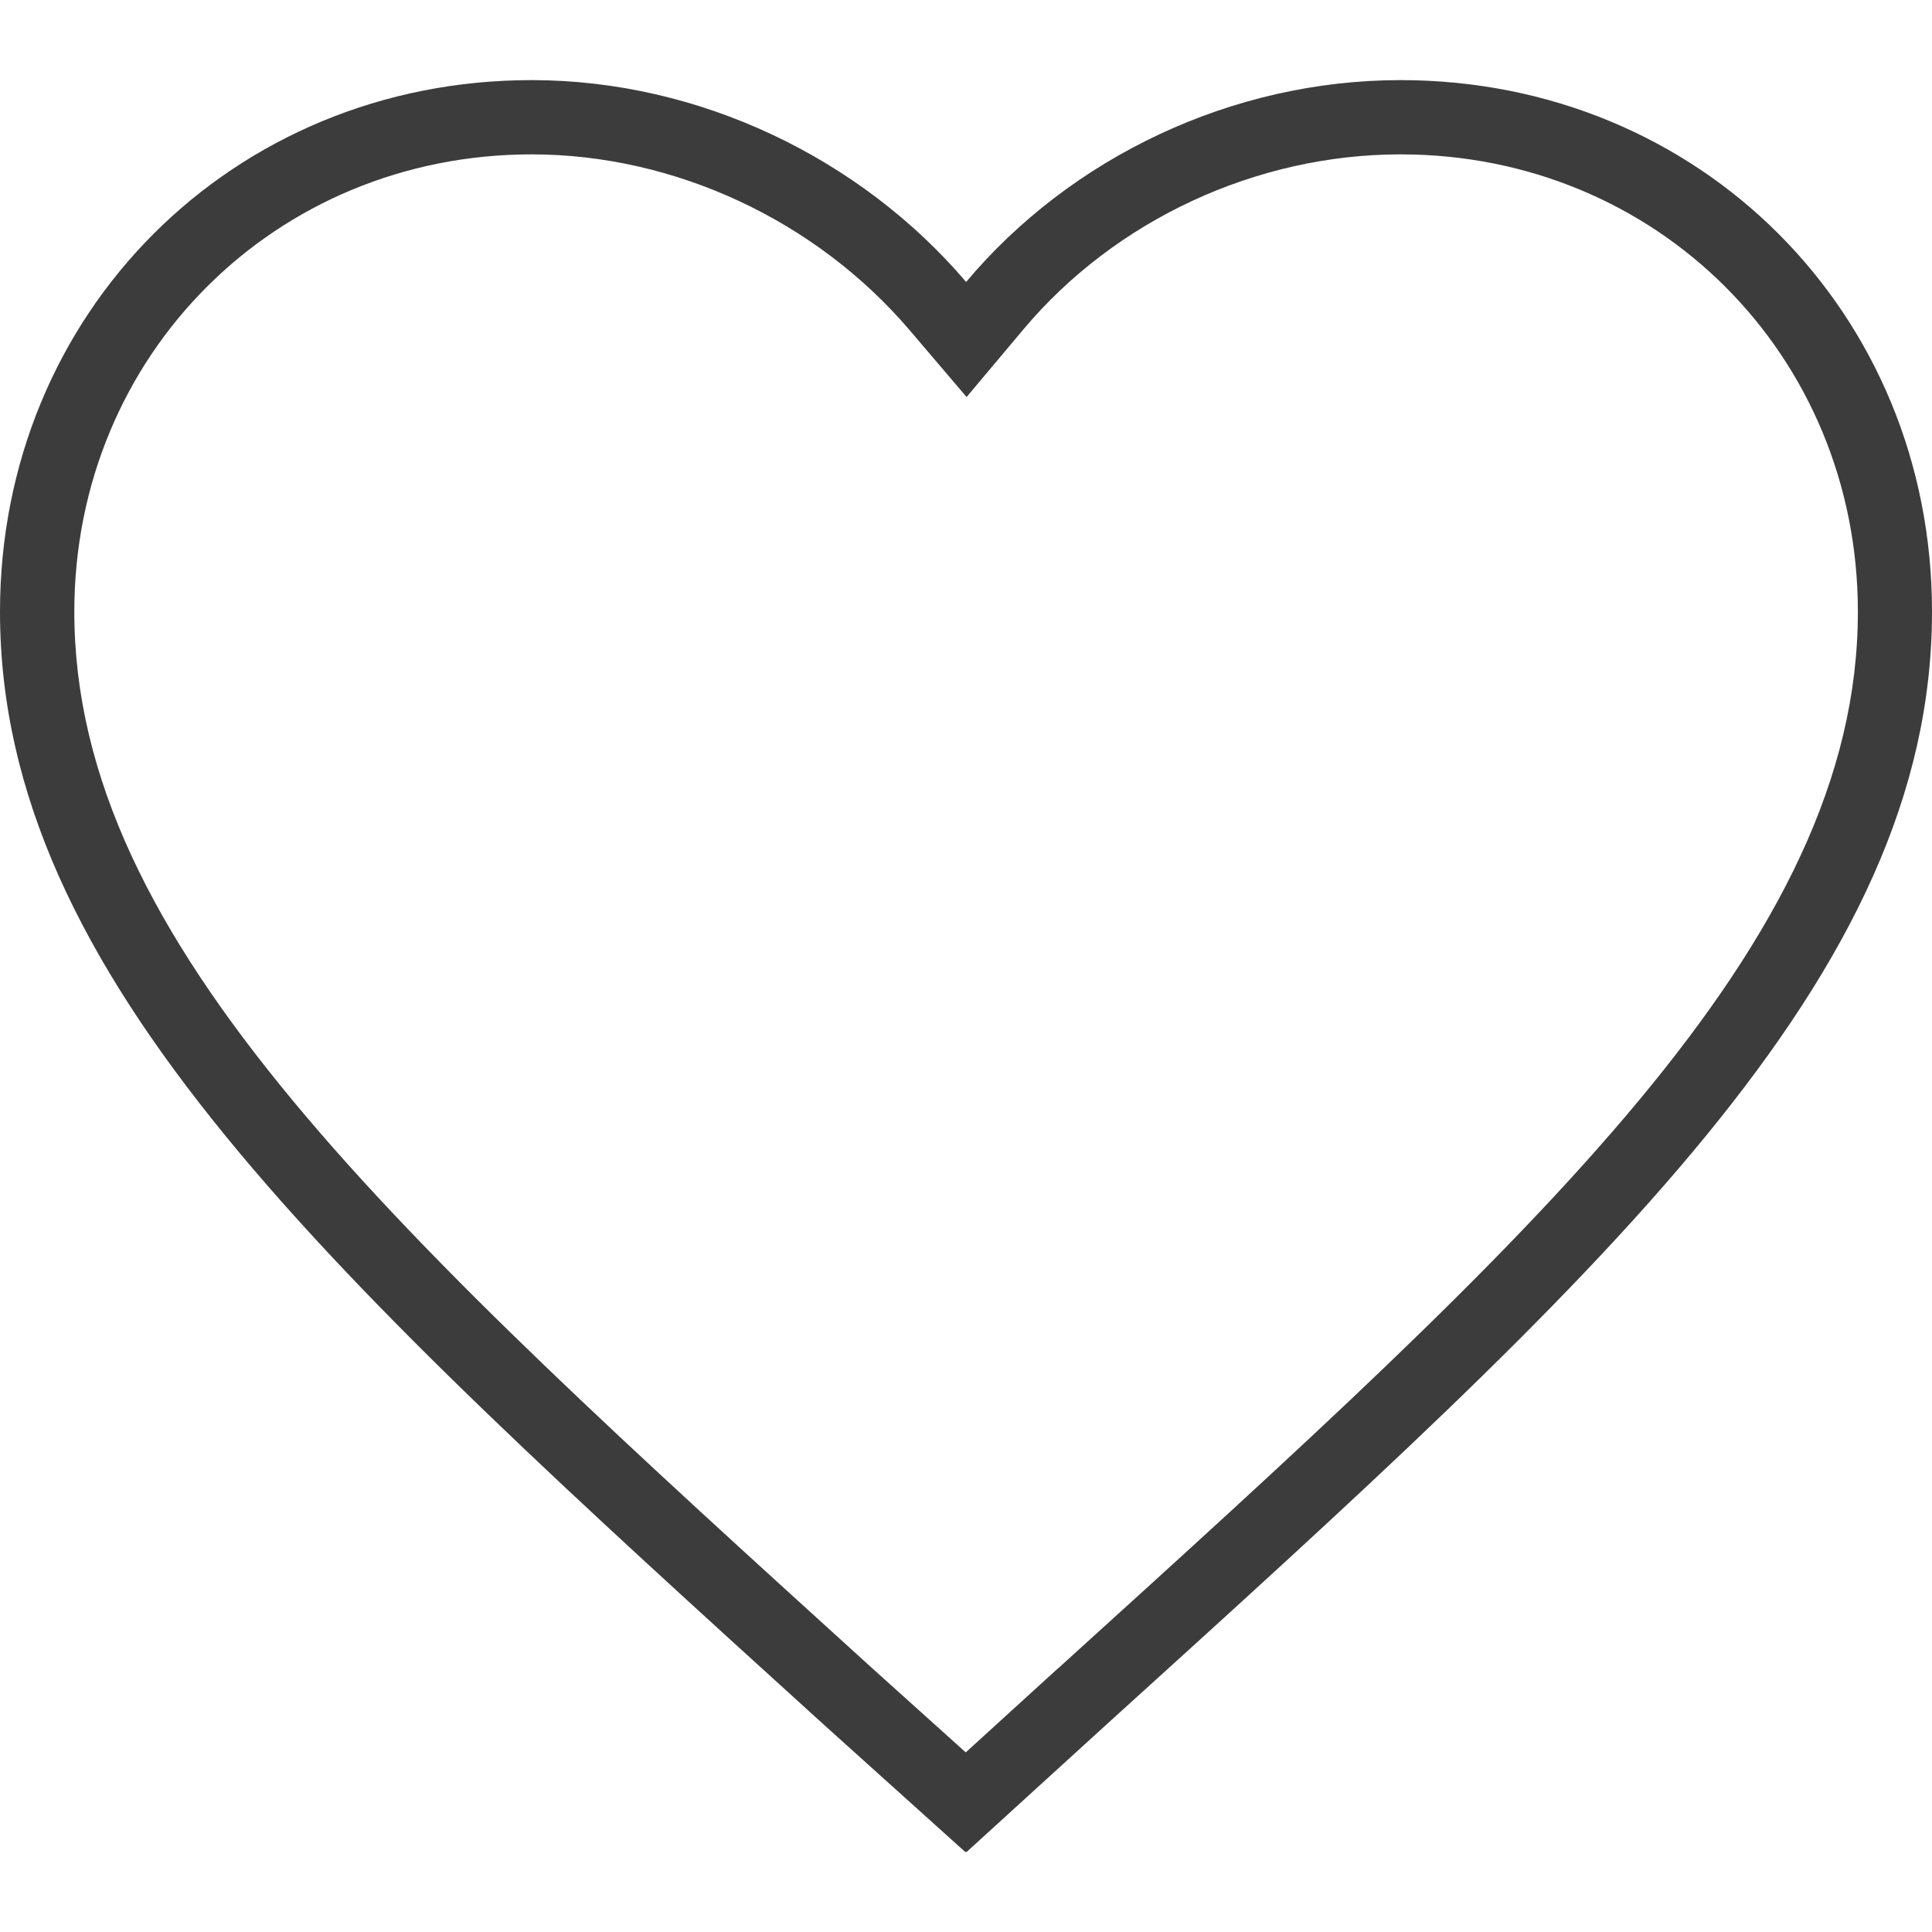
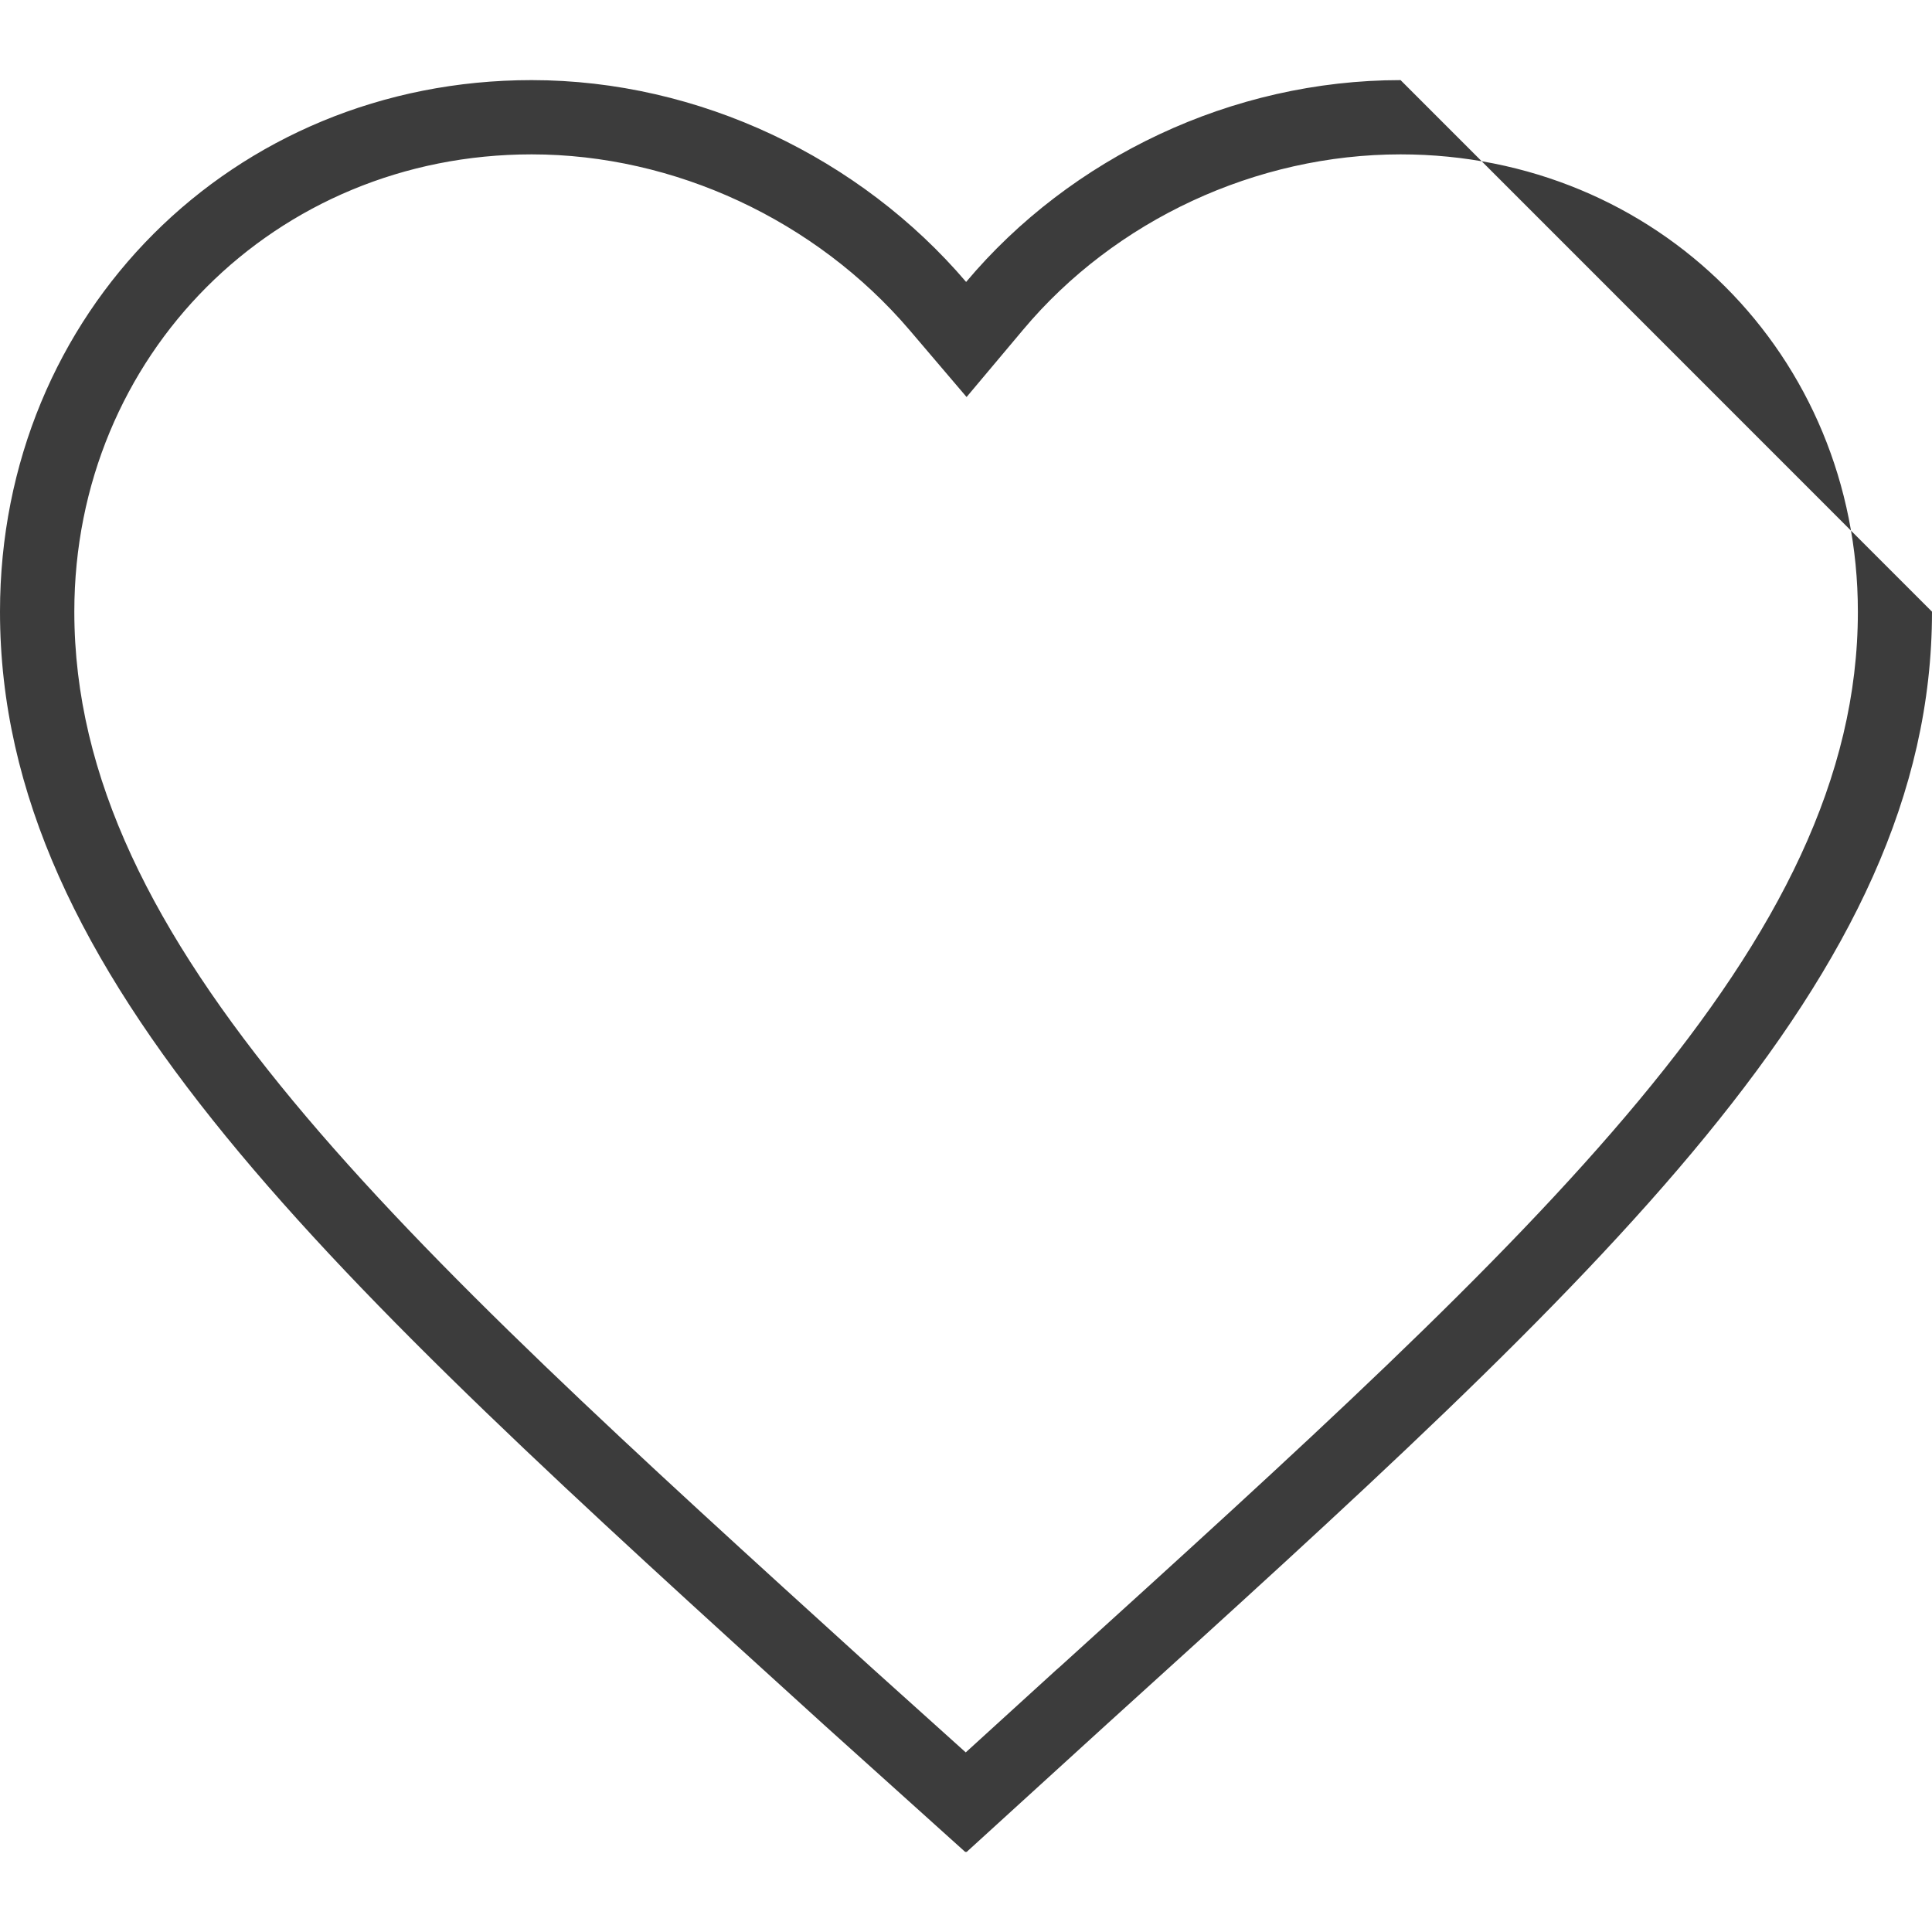
<svg xmlns="http://www.w3.org/2000/svg" version="1.1" id="Layer_1" x="0px" y="0px" width="30px" height="30px" viewBox="0 0 30 30" enable-background="new 0 0 30 30" xml:space="preserve">
  <g id="Layer_2">
</g>
-   <path fill="#3C3C3C" d="M21.748,2.397c3.981,0,7.101,3.119,7.101,7.101c0,5.152-4.931,9.619-12.393,16.385l-0.054,0.047  l-1.406,1.281l-1.458-1.312C6.08,19.128,1.154,14.656,1.154,9.498c0-3.981,3.119-7.101,7.101-7.101c2.217,0,4.411,1.021,5.869,2.729  l0.885,1.039l0.878-1.045C17.316,3.415,19.508,2.397,21.748,2.397 M21.748,1.244c-2.62,0-5.121,1.2-6.746,3.134  c-1.639-1.922-4.142-3.134-6.747-3.134C3.611,1.244,0,4.855,0,9.498c0,5.675,5.082,10.281,12.794,17.284l2.193,1.974h0.024  l2.166-1.974C24.904,19.779,30,15.173,30,9.498C30.002,4.855,26.391,1.244,21.748,1.244L21.748,1.244z" />
+   <path fill="#3C3C3C" d="M21.748,2.397c3.981,0,7.101,3.119,7.101,7.101c0,5.152-4.931,9.619-12.393,16.385l-0.054,0.047  l-1.406,1.281l-1.458-1.312C6.08,19.128,1.154,14.656,1.154,9.498c0-3.981,3.119-7.101,7.101-7.101c2.217,0,4.411,1.021,5.869,2.729  l0.885,1.039l0.878-1.045C17.316,3.415,19.508,2.397,21.748,2.397 M21.748,1.244c-2.62,0-5.121,1.2-6.746,3.134  c-1.639-1.922-4.142-3.134-6.747-3.134C3.611,1.244,0,4.855,0,9.498c0,5.675,5.082,10.281,12.794,17.284l2.193,1.974h0.024  l2.166-1.974C24.904,19.779,30,15.173,30,9.498L21.748,1.244z" />
</svg>